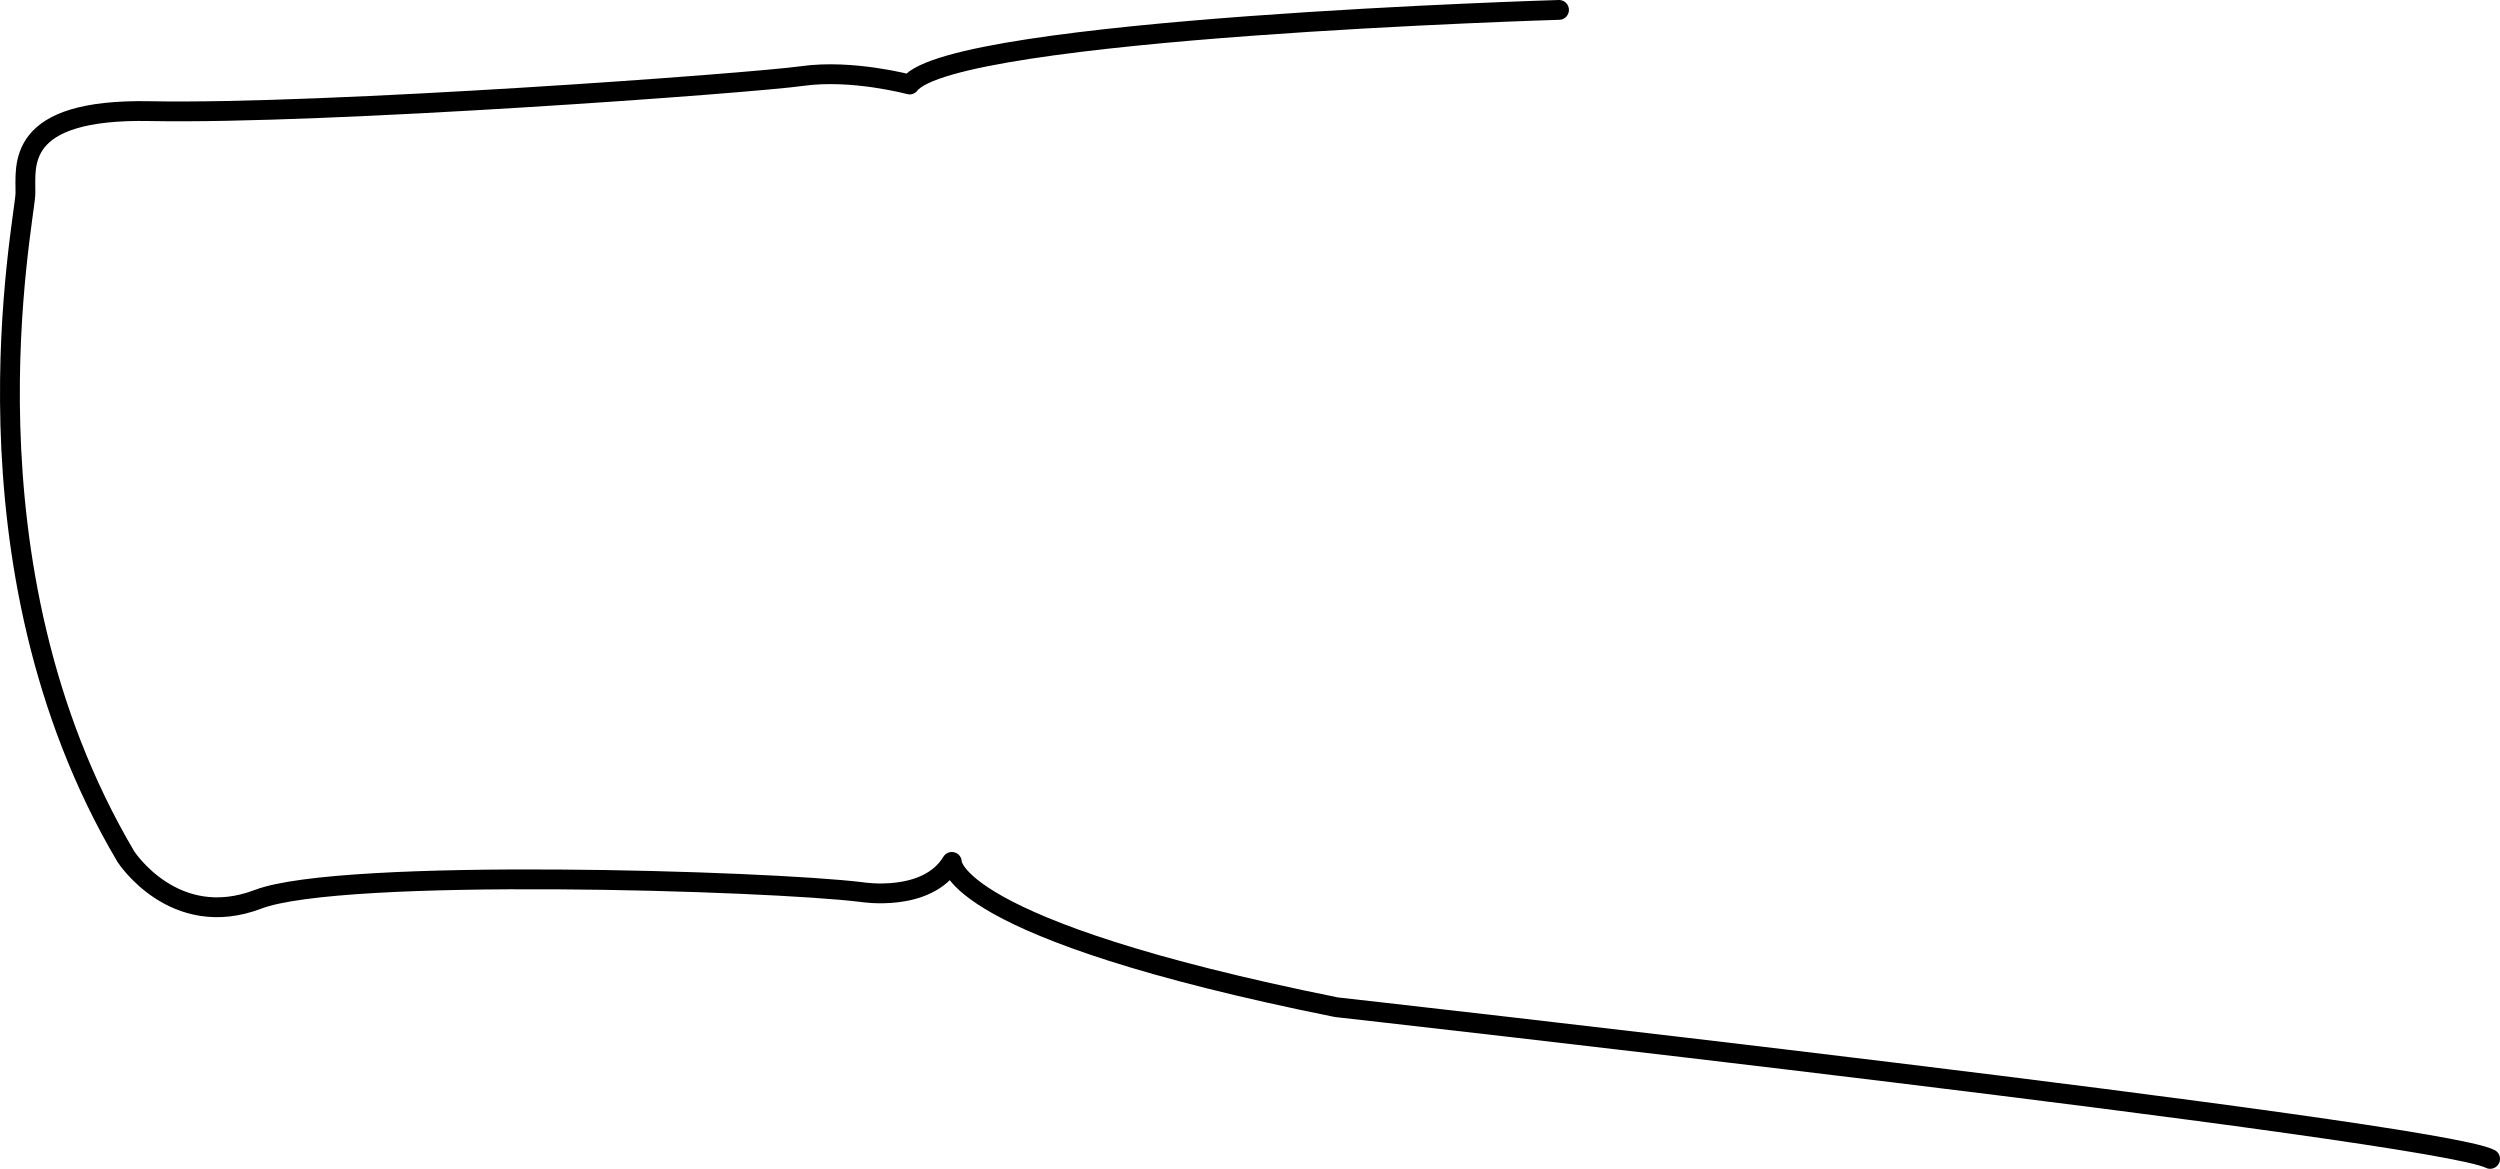
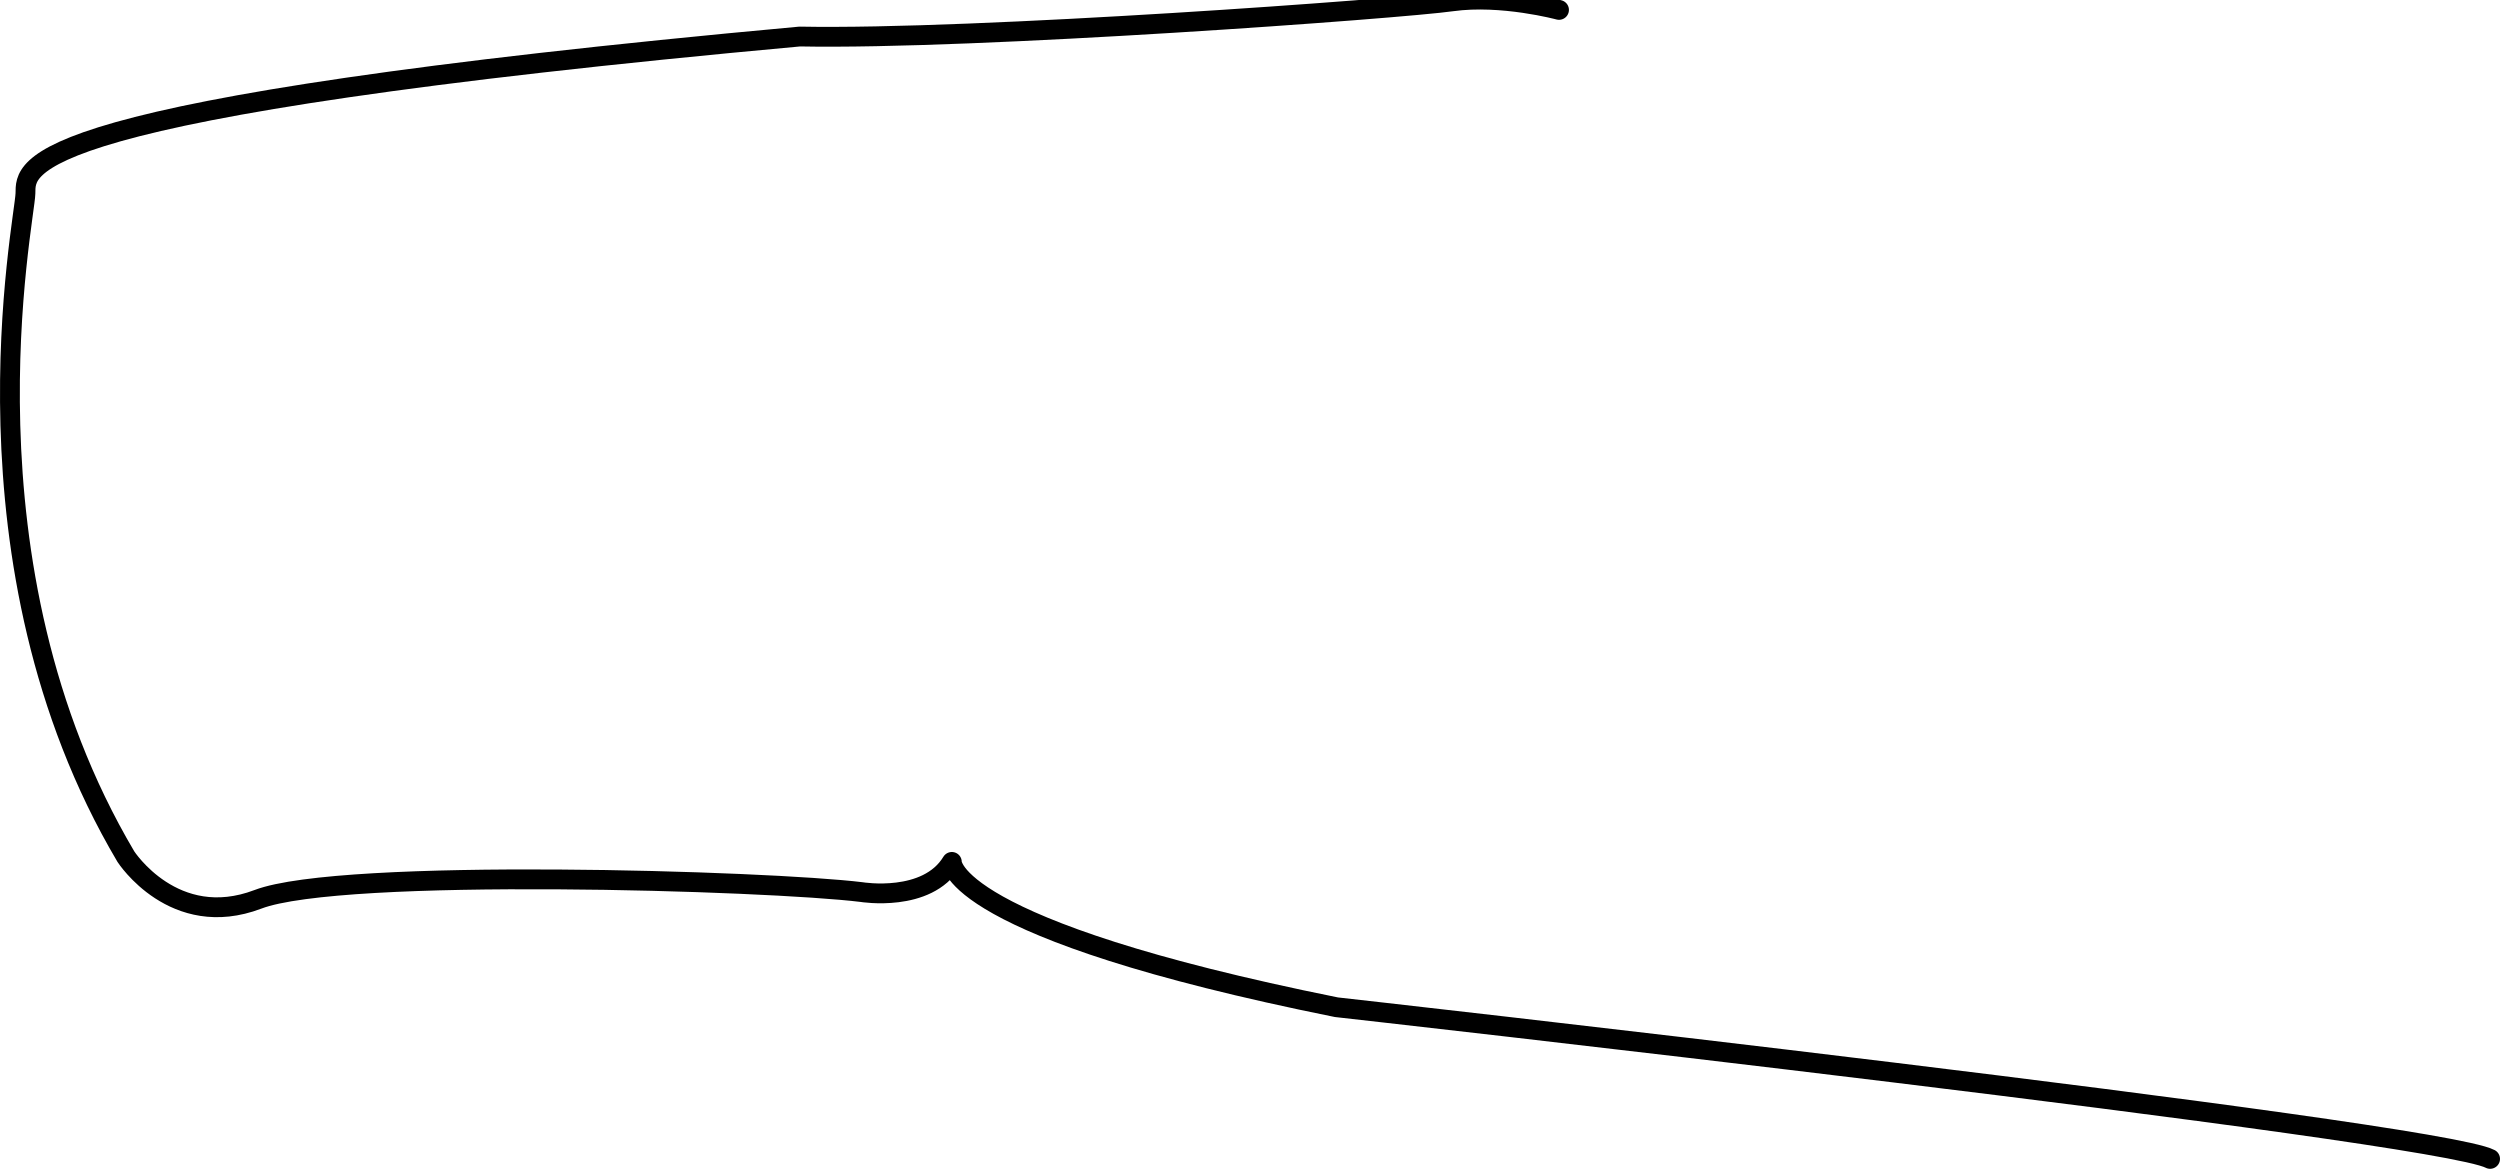
<svg xmlns="http://www.w3.org/2000/svg" width="63.099" height="29.5">
-   <path fill="none" stroke="#000" stroke-linecap="round" stroke-linejoin="round" stroke-width=".5" d="M39.349.25S24.036.703 22.958 2.133c0 0-1.445-.39-2.703-.215-1.254.18-12.055.973-16.461.887C.356 2.735.654 4.195.642 4.883c-.016.687-1.844 9.34 2.535 16.738 0 0 1.215 1.883 3.332 1.078 2.117-.808 12.902-.472 15.238-.183 0 0 1.652.273 2.277-.762 0 0-.113 1.691 9.707 3.668 0 0 27.758 3.113 29.118 3.828" />
+   <path fill="none" stroke="#000" stroke-linecap="round" stroke-linejoin="round" stroke-width=".5" d="M39.349.25c0 0-1.445-.39-2.703-.215-1.254.18-12.055.973-16.461.887C.356 2.735.654 4.195.642 4.883c-.016.687-1.844 9.34 2.535 16.738 0 0 1.215 1.883 3.332 1.078 2.117-.808 12.902-.472 15.238-.183 0 0 1.652.273 2.277-.762 0 0-.113 1.691 9.707 3.668 0 0 27.758 3.113 29.118 3.828" />
</svg>